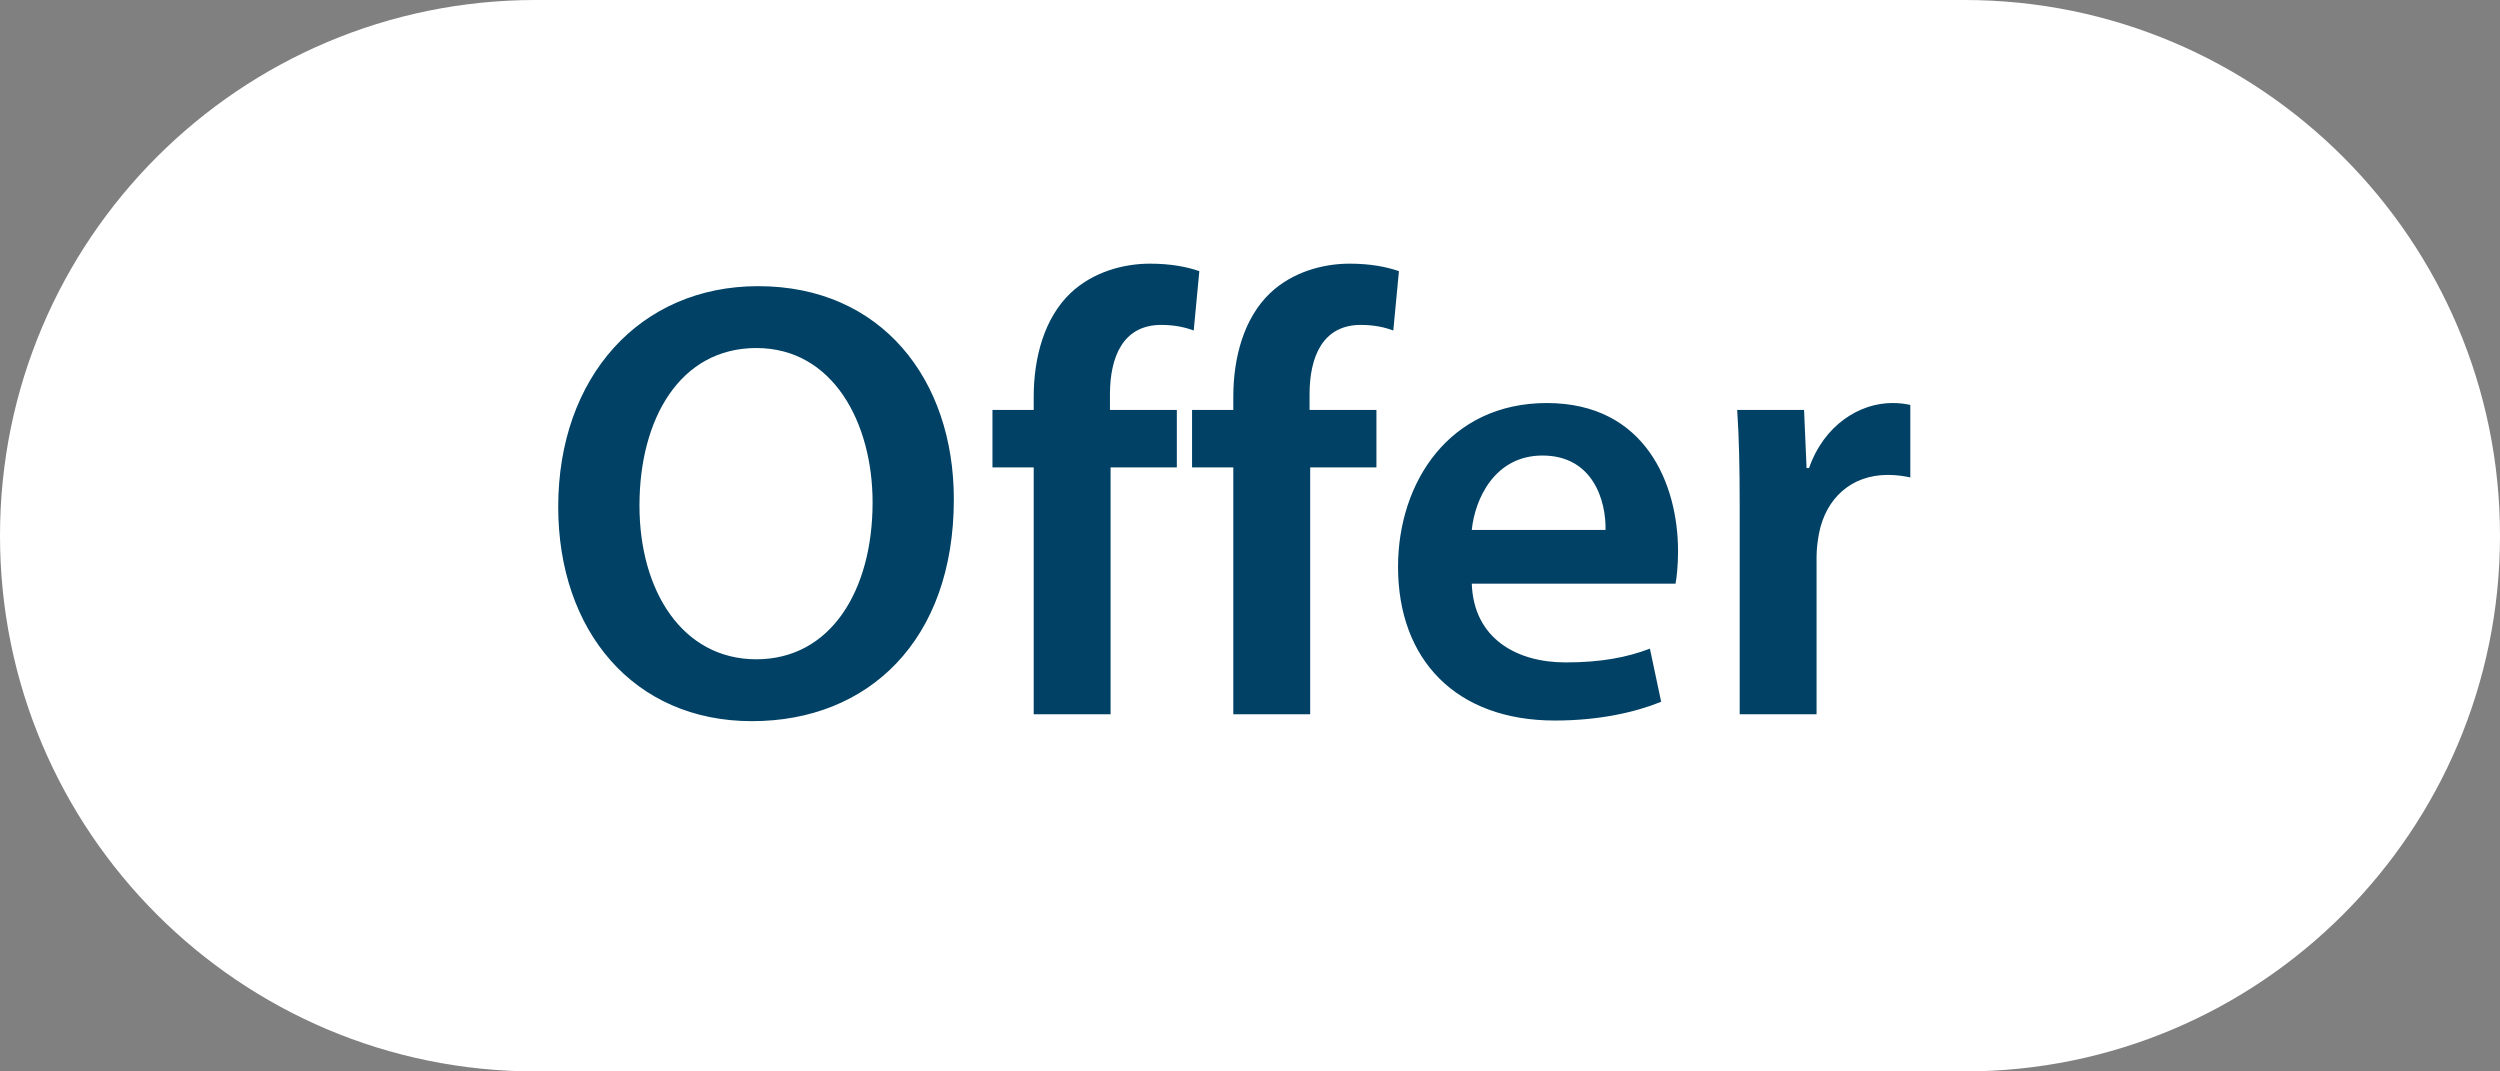
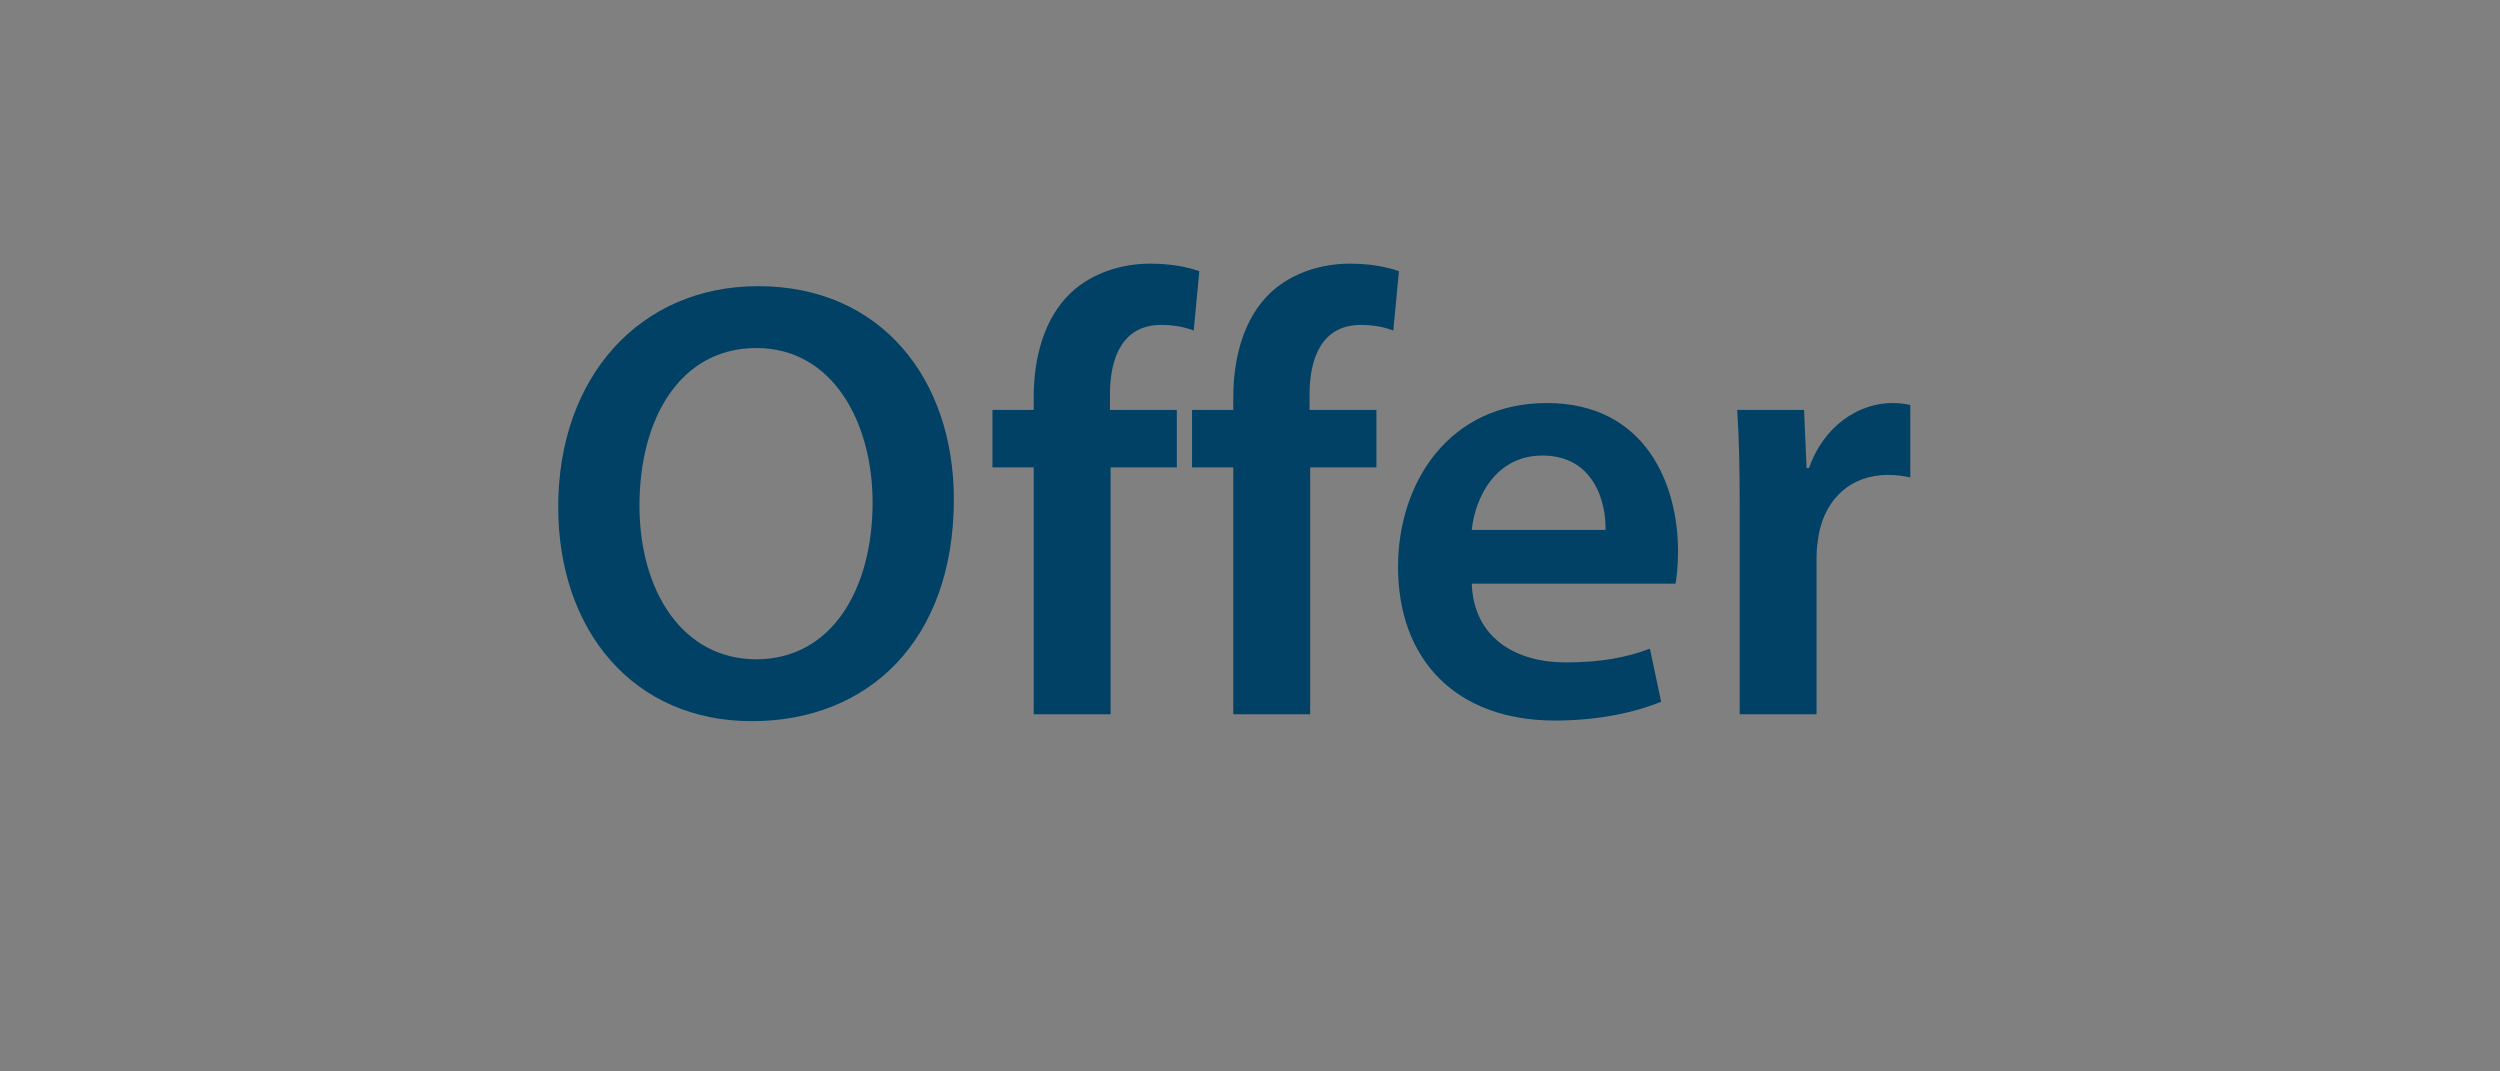
<svg xmlns="http://www.w3.org/2000/svg" width="56" height="24" viewBox="0 0 56 24" fill="none">
  <rect x="0" y="0" width="56" height="24" fill="#808080" stroke="none" />
-   <path d="M0 12C0 5.373 5.373 0 12 0H44C50.627 0 56 5.373 56 12C56 18.627 50.627 24 44 24H12C5.373 24 0 18.627 0 12Z" fill="white" />
  <path d="M16.984 6.41C14.324 6.41 12.504 8.454 12.504 11.352C12.504 14.124 14.184 16.154 16.844 16.154C19.448 16.154 21.366 14.348 21.366 11.184C21.366 8.496 19.742 6.41 16.984 6.41ZM16.942 7.796C18.664 7.796 19.546 9.476 19.546 11.254C19.546 13.228 18.608 14.768 16.942 14.768C15.29 14.768 14.324 13.242 14.324 11.324C14.324 9.378 15.234 7.796 16.942 7.796ZM24.877 16V10.47H26.361V9.182H24.863V8.832C24.863 7.992 25.157 7.278 26.011 7.278C26.319 7.278 26.557 7.334 26.739 7.404L26.865 6.074C26.585 5.976 26.221 5.906 25.759 5.906C25.171 5.906 24.485 6.088 23.981 6.564C23.393 7.124 23.155 8.006 23.155 8.888V9.182H22.231V10.47H23.155V16H24.877ZM29.348 16V10.47H30.832V9.182H29.334V8.832C29.334 7.992 29.628 7.278 30.482 7.278C30.79 7.278 31.028 7.334 31.21 7.404L31.336 6.074C31.056 5.976 30.692 5.906 30.23 5.906C29.642 5.906 28.956 6.088 28.452 6.564C27.864 7.124 27.626 8.006 27.626 8.888V9.182H26.702V10.47H27.626V16H29.348ZM37.532 13.074C37.56 12.92 37.588 12.668 37.588 12.346C37.588 10.848 36.86 9.028 34.648 9.028C32.464 9.028 31.316 10.806 31.316 12.696C31.316 14.782 32.618 16.14 34.83 16.14C35.81 16.14 36.622 15.958 37.21 15.72L36.958 14.53C36.44 14.726 35.866 14.838 35.068 14.838C33.976 14.838 33.01 14.306 32.968 13.074H37.532ZM32.968 11.87C33.038 11.17 33.486 10.204 34.55 10.204C35.698 10.204 35.978 11.24 35.964 11.87H32.968ZM38.969 16H40.691V12.472C40.691 12.276 40.719 12.094 40.747 11.94C40.901 11.17 41.461 10.638 42.287 10.638C42.497 10.638 42.651 10.666 42.791 10.694V9.07C42.651 9.042 42.553 9.028 42.385 9.028C41.657 9.028 40.859 9.518 40.523 10.484H40.467L40.411 9.182H38.913C38.955 9.798 38.969 10.456 38.969 11.38V16Z" fill="#004165" />
</svg>